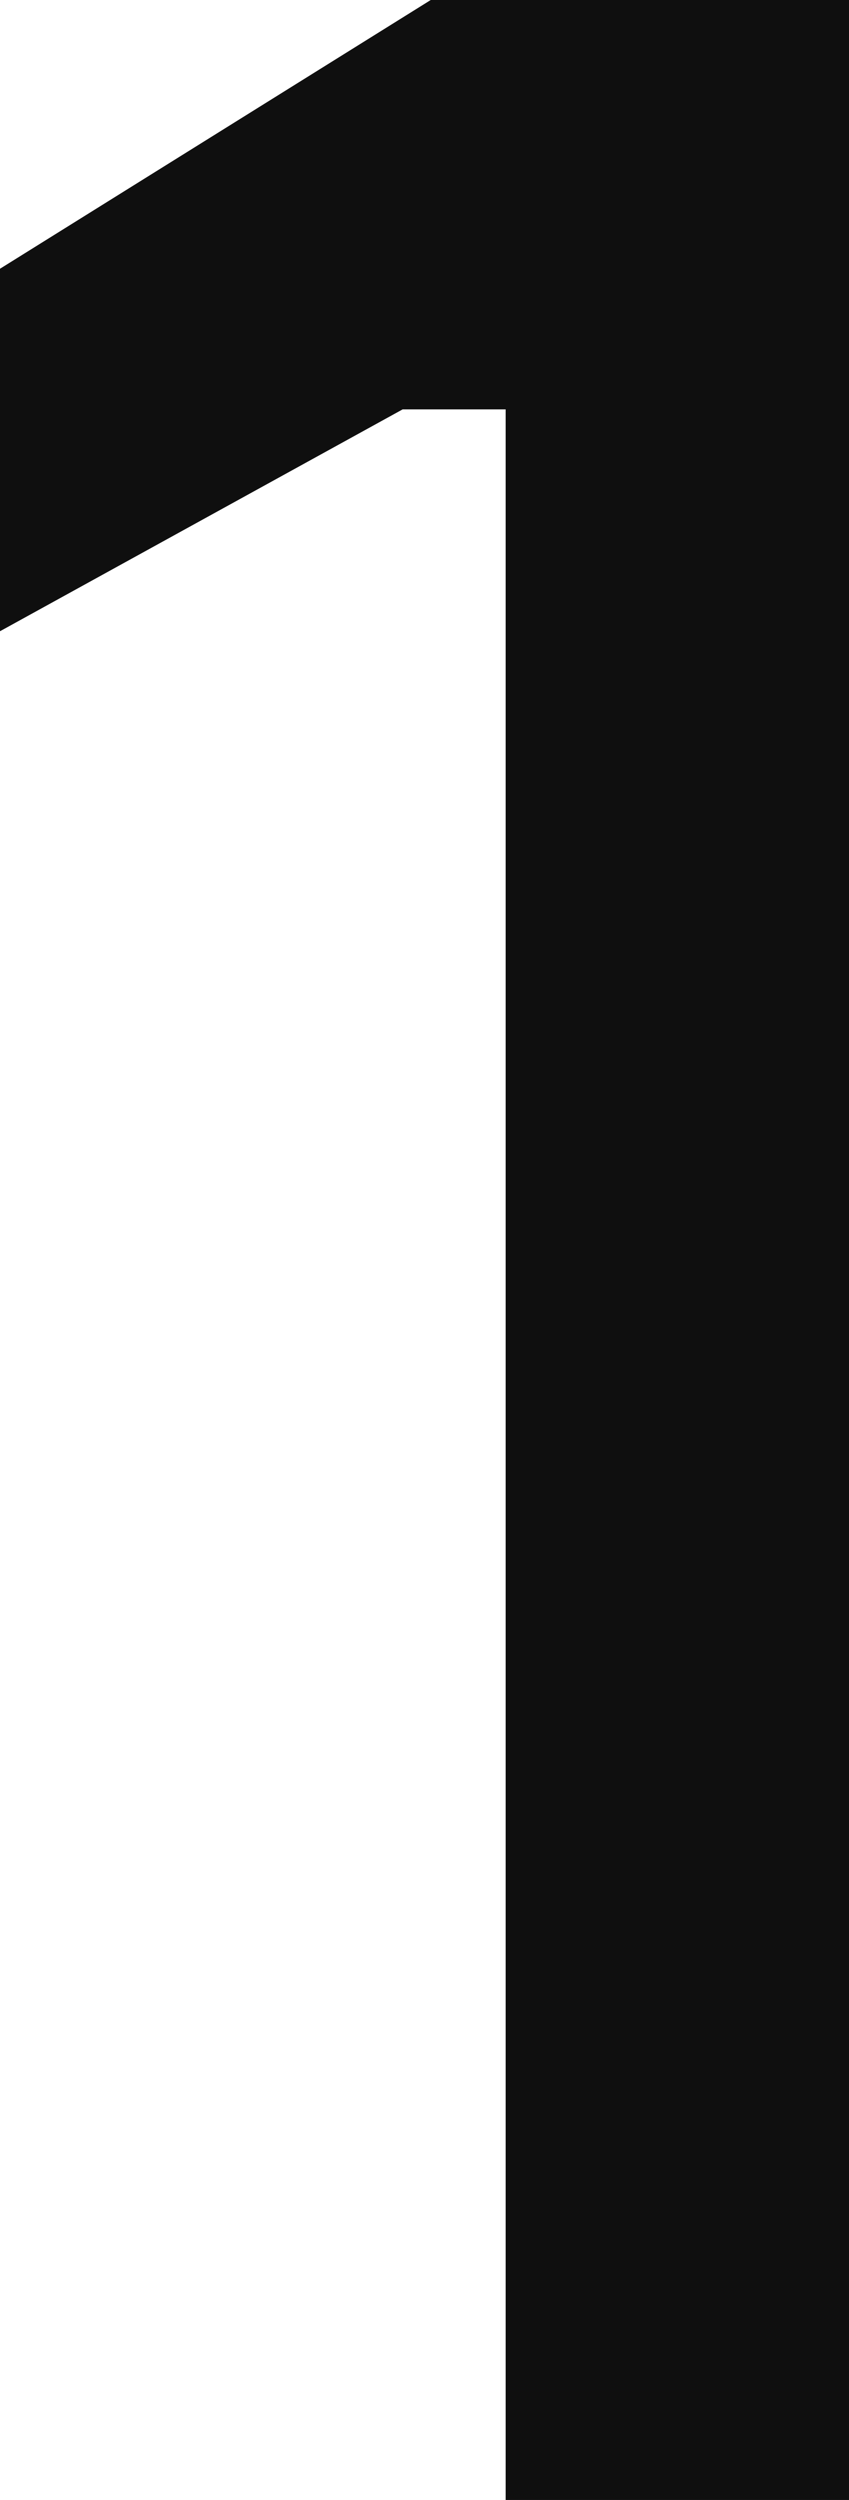
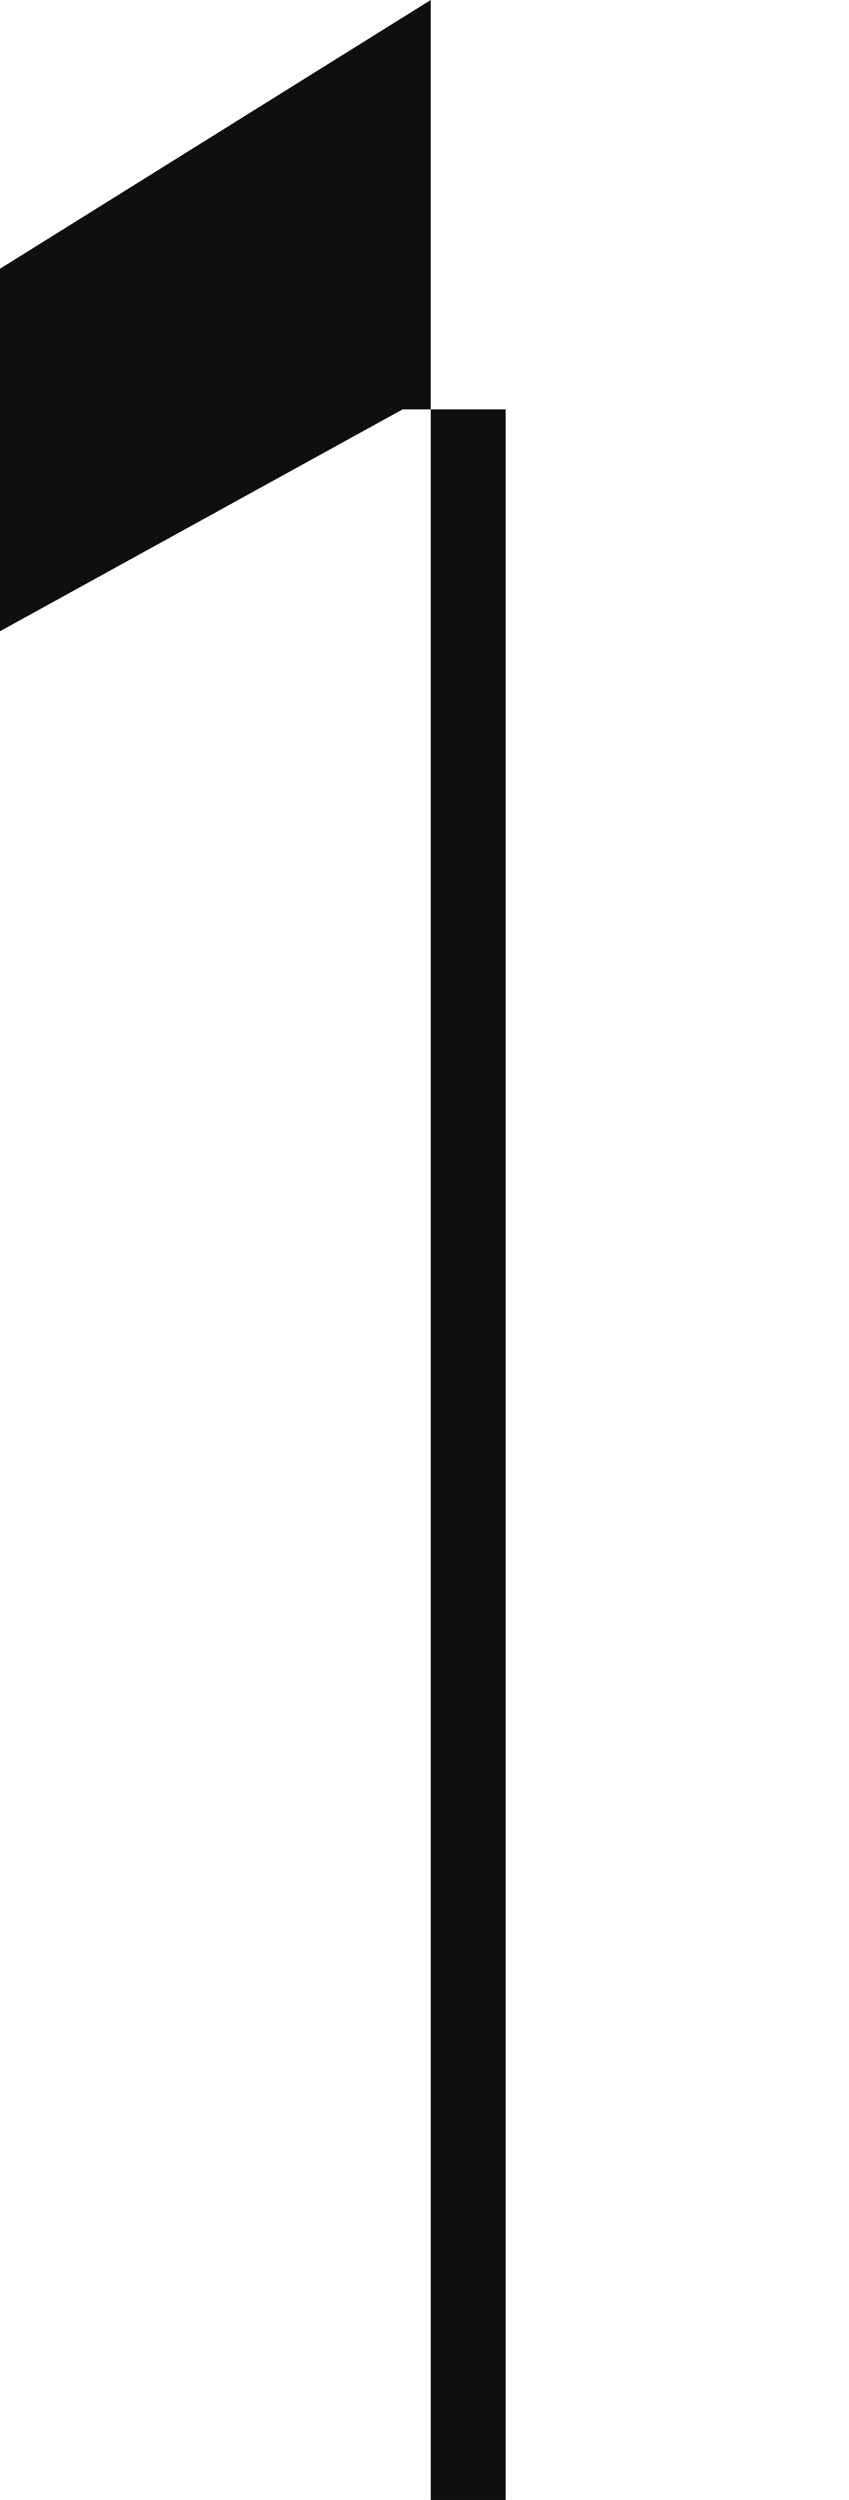
<svg xmlns="http://www.w3.org/2000/svg" width="68" height="200" viewBox="0 0 68 200" fill="none">
-   <path d="M68 200H40.5V32.75H32.25L0 50.5V21.5L34.5 0H68V200Z" fill="#0F0F0F" />
+   <path d="M68 200H40.5V32.75H32.25L0 50.5V21.5L34.5 0V200Z" fill="#0F0F0F" />
</svg>